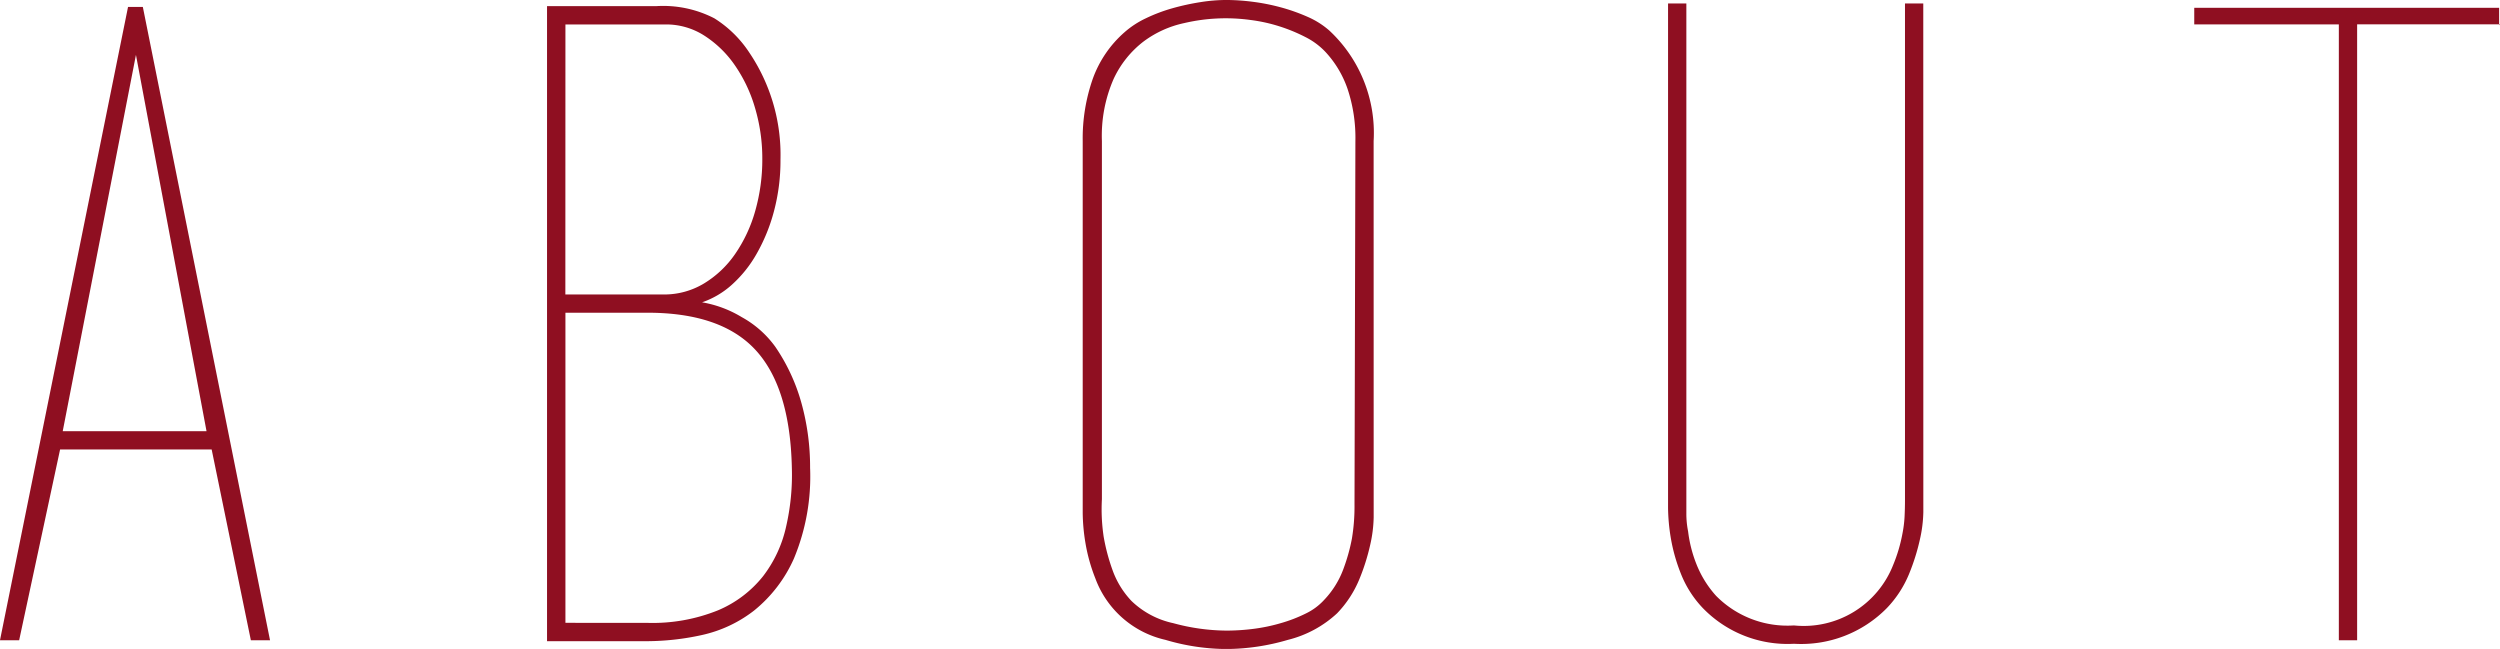
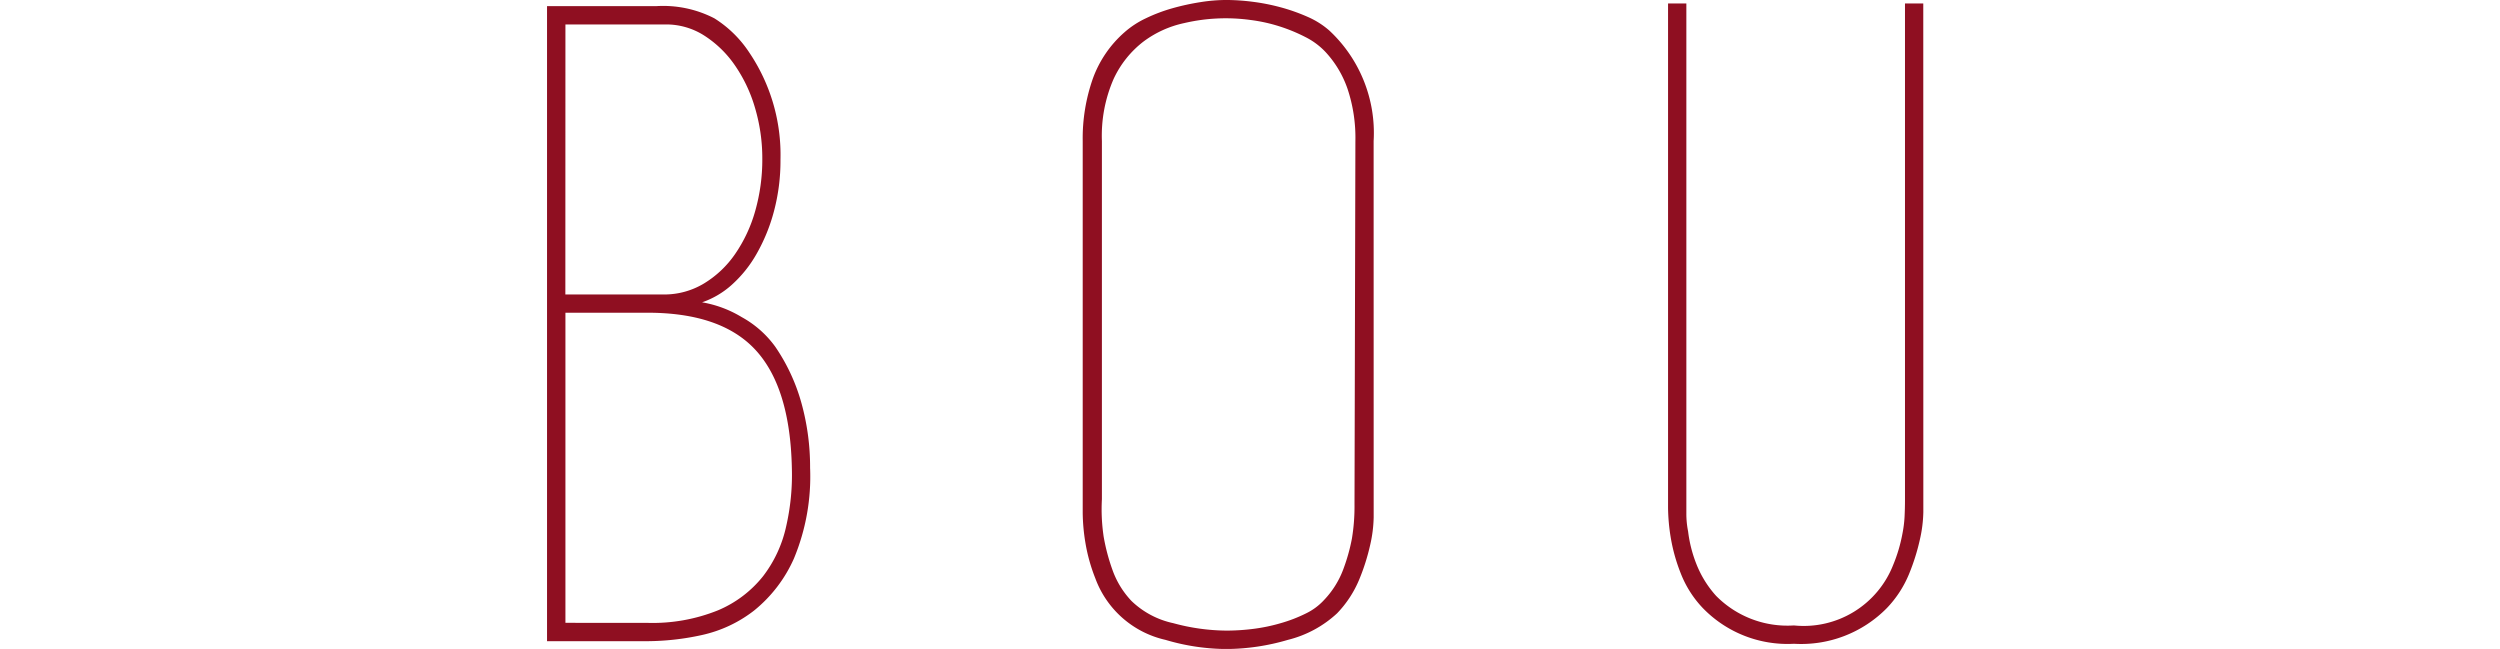
<svg xmlns="http://www.w3.org/2000/svg" width="174.13" height="45.201" viewBox="0 0 174.13 45.201">
  <g transform="translate(-1299.515 -82.257)">
-     <path d="M1318.323,126.852h-1.335l-2.73-13.288H1303.7l-2.851,13.288h-1.335l8.919-44.11h1.031ZM1313.9,112.29l-4.916-26.21-5.1,26.21Zm-5.158-29.548h0Z" fill="#8f0f21" />
    <path d="M1351.693,85.9a12.735,12.735,0,0,1,2.184,7.463,13.651,13.651,0,0,1-.455,3.61,12.345,12.345,0,0,1-1.213,2.973,8.536,8.536,0,0,1-1.73,2.154,6.013,6.013,0,0,1-2.062,1.214,7.912,7.912,0,0,1,2.761,1.031,7.1,7.1,0,0,1,2.336,2.063,13.145,13.145,0,0,1,1.82,3.913,16.651,16.651,0,0,1,.606,4.52,14.879,14.879,0,0,1-1.123,6.31,9.691,9.691,0,0,1-2.79,3.641,9.114,9.114,0,0,1-3.64,1.7,18.028,18.028,0,0,1-3.792.425h-6.978V82.682h7.645a7.773,7.773,0,0,1,4.005.849A7.969,7.969,0,0,1,1351.693,85.9Zm-12.8,16.868h6.856a5.348,5.348,0,0,0,2.791-.761,7.075,7.075,0,0,0,2.185-2.069,10.077,10.077,0,0,0,1.4-3.014,13.07,13.07,0,0,0,.486-3.591,12.357,12.357,0,0,0-.516-3.591,10.209,10.209,0,0,0-1.426-2.983,7.5,7.5,0,0,0-2.124-2.039,4.929,4.929,0,0,0-2.67-.761h-6.977Zm5.7,22.873a12.165,12.165,0,0,0,4.944-.879,7.946,7.946,0,0,0,3.125-2.367,8.763,8.763,0,0,0,1.607-3.458,16.085,16.085,0,0,0,.4-4.1q-.122-5.58-2.518-8.191t-7.553-2.608h-5.7v21.6Z" fill="#8f0f21" />
    <path d="M1395.194,117.326v.971a9.323,9.323,0,0,1-.242,1.911,14.69,14.69,0,0,1-.759,2.4,7.56,7.56,0,0,1-1.547,2.367,7.784,7.784,0,0,1-3.427,1.85,15.46,15.46,0,0,1-4.279.637,15.129,15.129,0,0,1-4.247-.637,6.8,6.8,0,0,1-4.883-4.277,12.1,12.1,0,0,1-.7-2.518,13.552,13.552,0,0,1-.182-2.032V92.086a12.576,12.576,0,0,1,.7-4.338,7.826,7.826,0,0,1,2.214-3.246,6.292,6.292,0,0,1,1.486-.971,11.412,11.412,0,0,1,1.851-.7,16.664,16.664,0,0,1,1.942-.424,11.829,11.829,0,0,1,1.819-.152,15.217,15.217,0,0,1,1.79.121,14.322,14.322,0,0,1,2,.394,13.137,13.137,0,0,1,1.881.668,5.777,5.777,0,0,1,1.487.94,9.74,9.74,0,0,1,3.093,7.706Zm-1.273-25.24a10.775,10.775,0,0,0-.547-3.64,7.236,7.236,0,0,0-1.517-2.549,4.994,4.994,0,0,0-1.425-1.062,11.591,11.591,0,0,0-1.851-.758,11.27,11.27,0,0,0-1.941-.425,12.692,12.692,0,0,0-4.642.213,7.276,7.276,0,0,0-2.821,1.274,7,7,0,0,0-2.093,2.609,9.881,9.881,0,0,0-.819,4.338v24.937a12.951,12.951,0,0,0,.121,2.609,13.822,13.822,0,0,0,.607,2.3,6.11,6.11,0,0,0,1.334,2.185,6.008,6.008,0,0,0,2.913,1.546,14.369,14.369,0,0,0,3.7.517,14.948,14.948,0,0,0,1.881-.122,12.247,12.247,0,0,0,1.912-.4,10.108,10.108,0,0,0,1.729-.667,4.176,4.176,0,0,0,1.274-.94,6.246,6.246,0,0,0,1.335-2.124,12.957,12.957,0,0,0,.607-2.154,13.636,13.636,0,0,0,.181-2.4Z" fill="#8f0f21" />
    <path d="M1433.479,117.023v.91a9.332,9.332,0,0,1-.242,1.911,14.7,14.7,0,0,1-.756,2.4,7.6,7.6,0,0,1-1.542,2.366,8.365,8.365,0,0,1-6.469,2.487,8.214,8.214,0,0,1-6.35-2.487,7.391,7.391,0,0,1-1.541-2.427,12.151,12.151,0,0,1-.7-2.518,13.678,13.678,0,0,1-.181-2.033V82.5h1.275v35.524a6.238,6.238,0,0,0,.121,1.244,9.109,9.109,0,0,0,.578,2.275,7.276,7.276,0,0,0,1.371,2.214,6.977,6.977,0,0,0,5.423,2.063,6.692,6.692,0,0,0,6.913-4.216,10.728,10.728,0,0,0,.64-2.154,8.325,8.325,0,0,0,.152-1.183c.019-.384.03-.779.03-1.184V82.5h1.274Z" fill="#8f0f21" />
-     <path d="M1462.42,83.956h-10.071V82.8h21.235v1.214l.061-.061h-9.951v42.9h-1.274Z" fill="#8f0f21" />
  </g>
</svg>